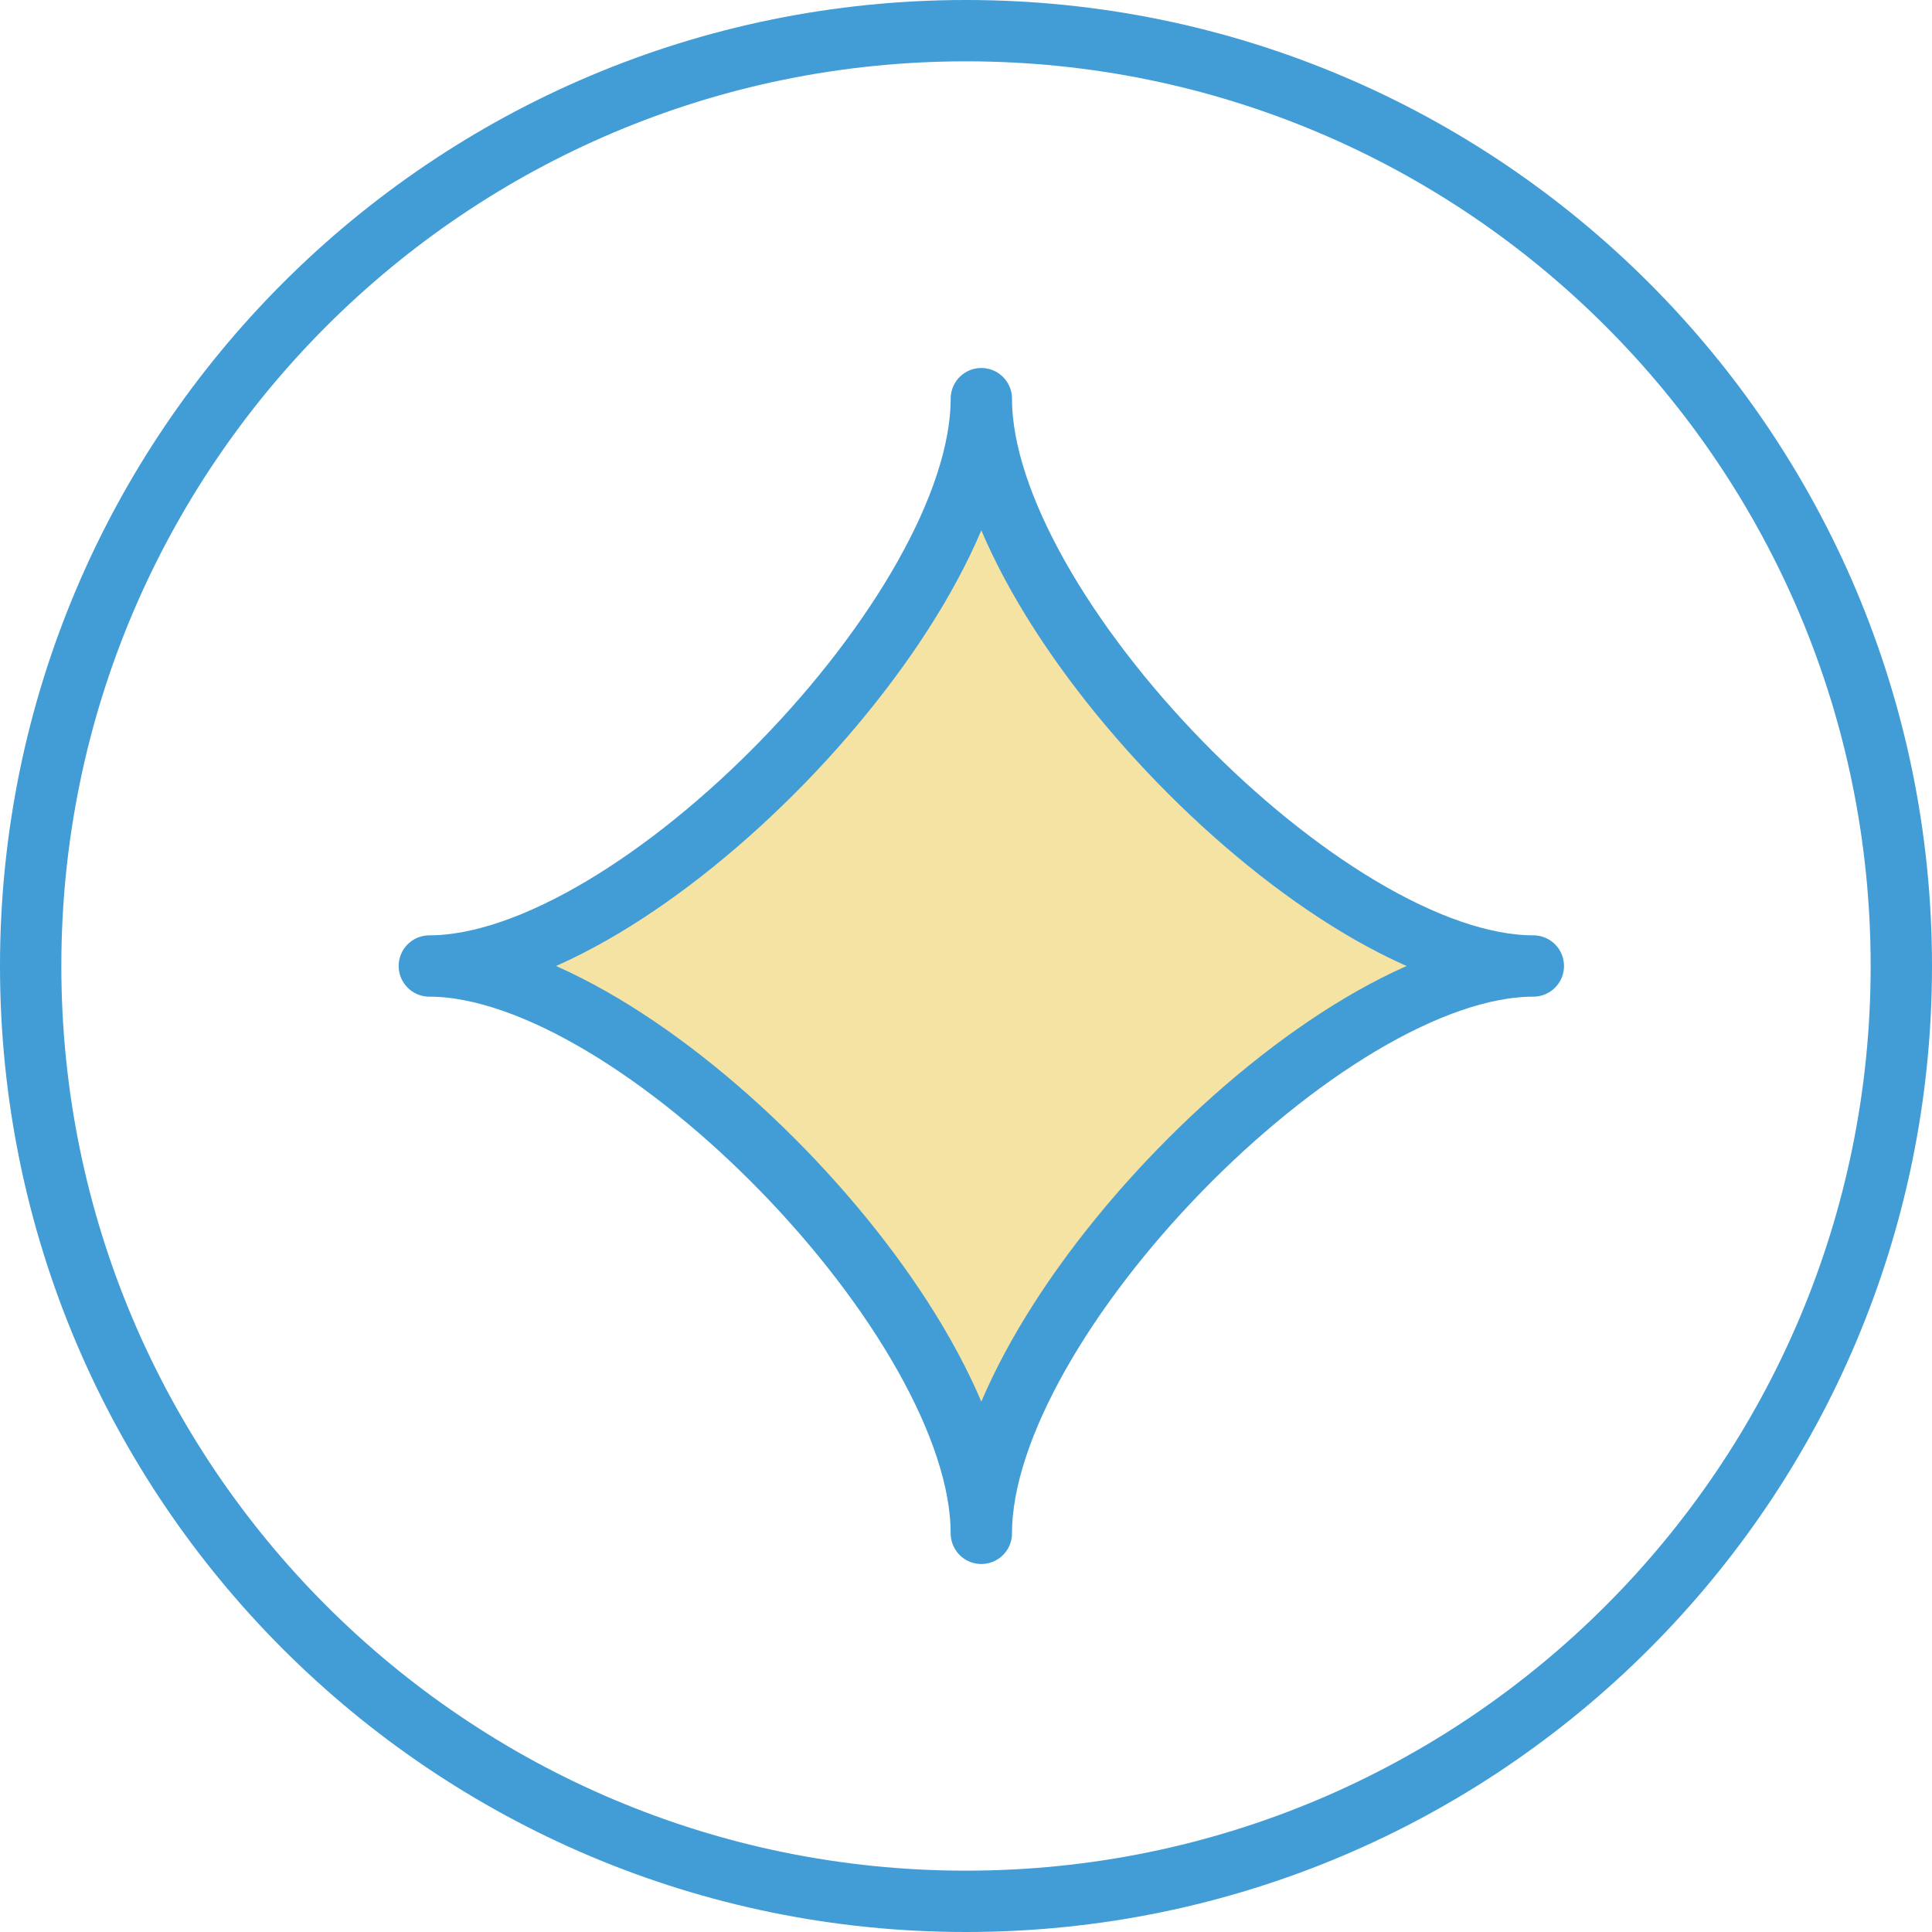
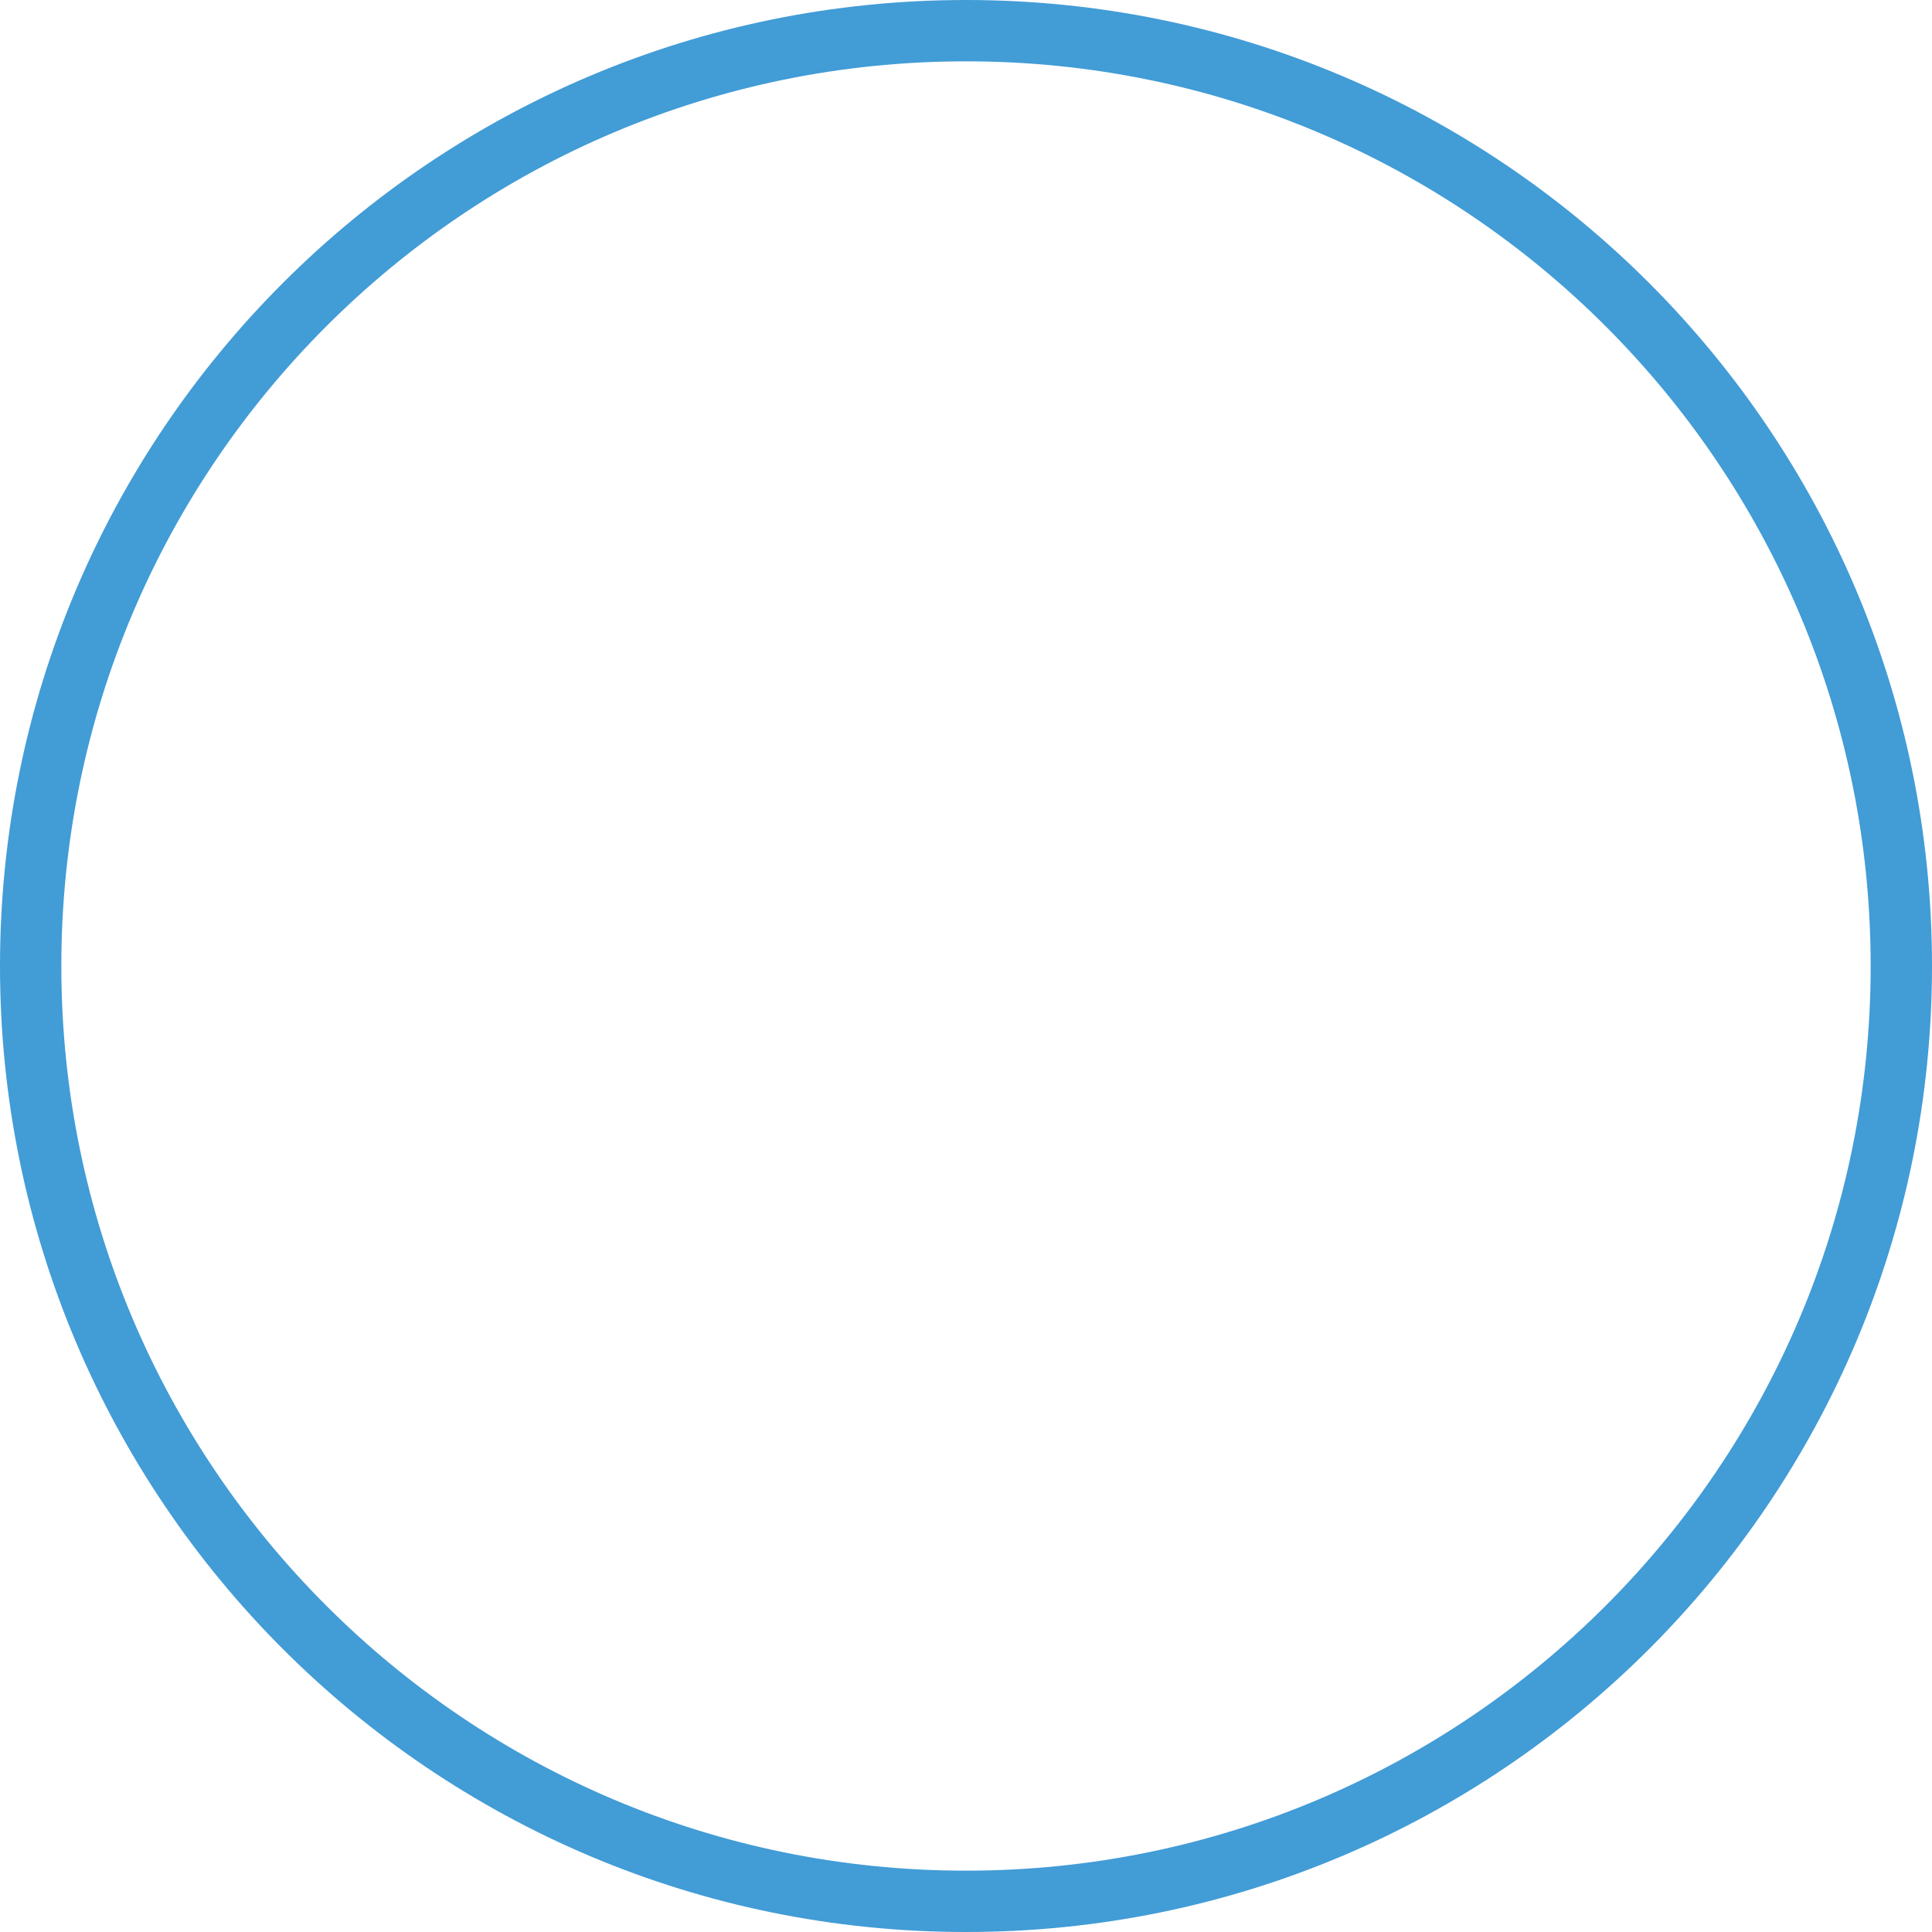
<svg xmlns="http://www.w3.org/2000/svg" fill="none" viewBox="0 0 63 63" height="63" width="63">
  <path stroke-miterlimit="10" stroke-width="2" stroke="#429CD6" d="M31.5 62C48.345 62 62 48.345 62 31.5C62 14.655 48.345 1 31.5 1C14.655 1 1 14.655 1 31.5C1 48.345 14.655 62 31.5 62Z" />
-   <path stroke-linejoin="round" stroke-width="2" stroke="#429CD6" fill="#F5E3A3" d="M50 31.5C43.268 31.5 32 43.081 32 50C32 43.081 20.732 31.5 14 31.5C20.732 31.5 32 19.919 32 13C32 19.919 43.268 31.5 50 31.5Z" />
</svg>